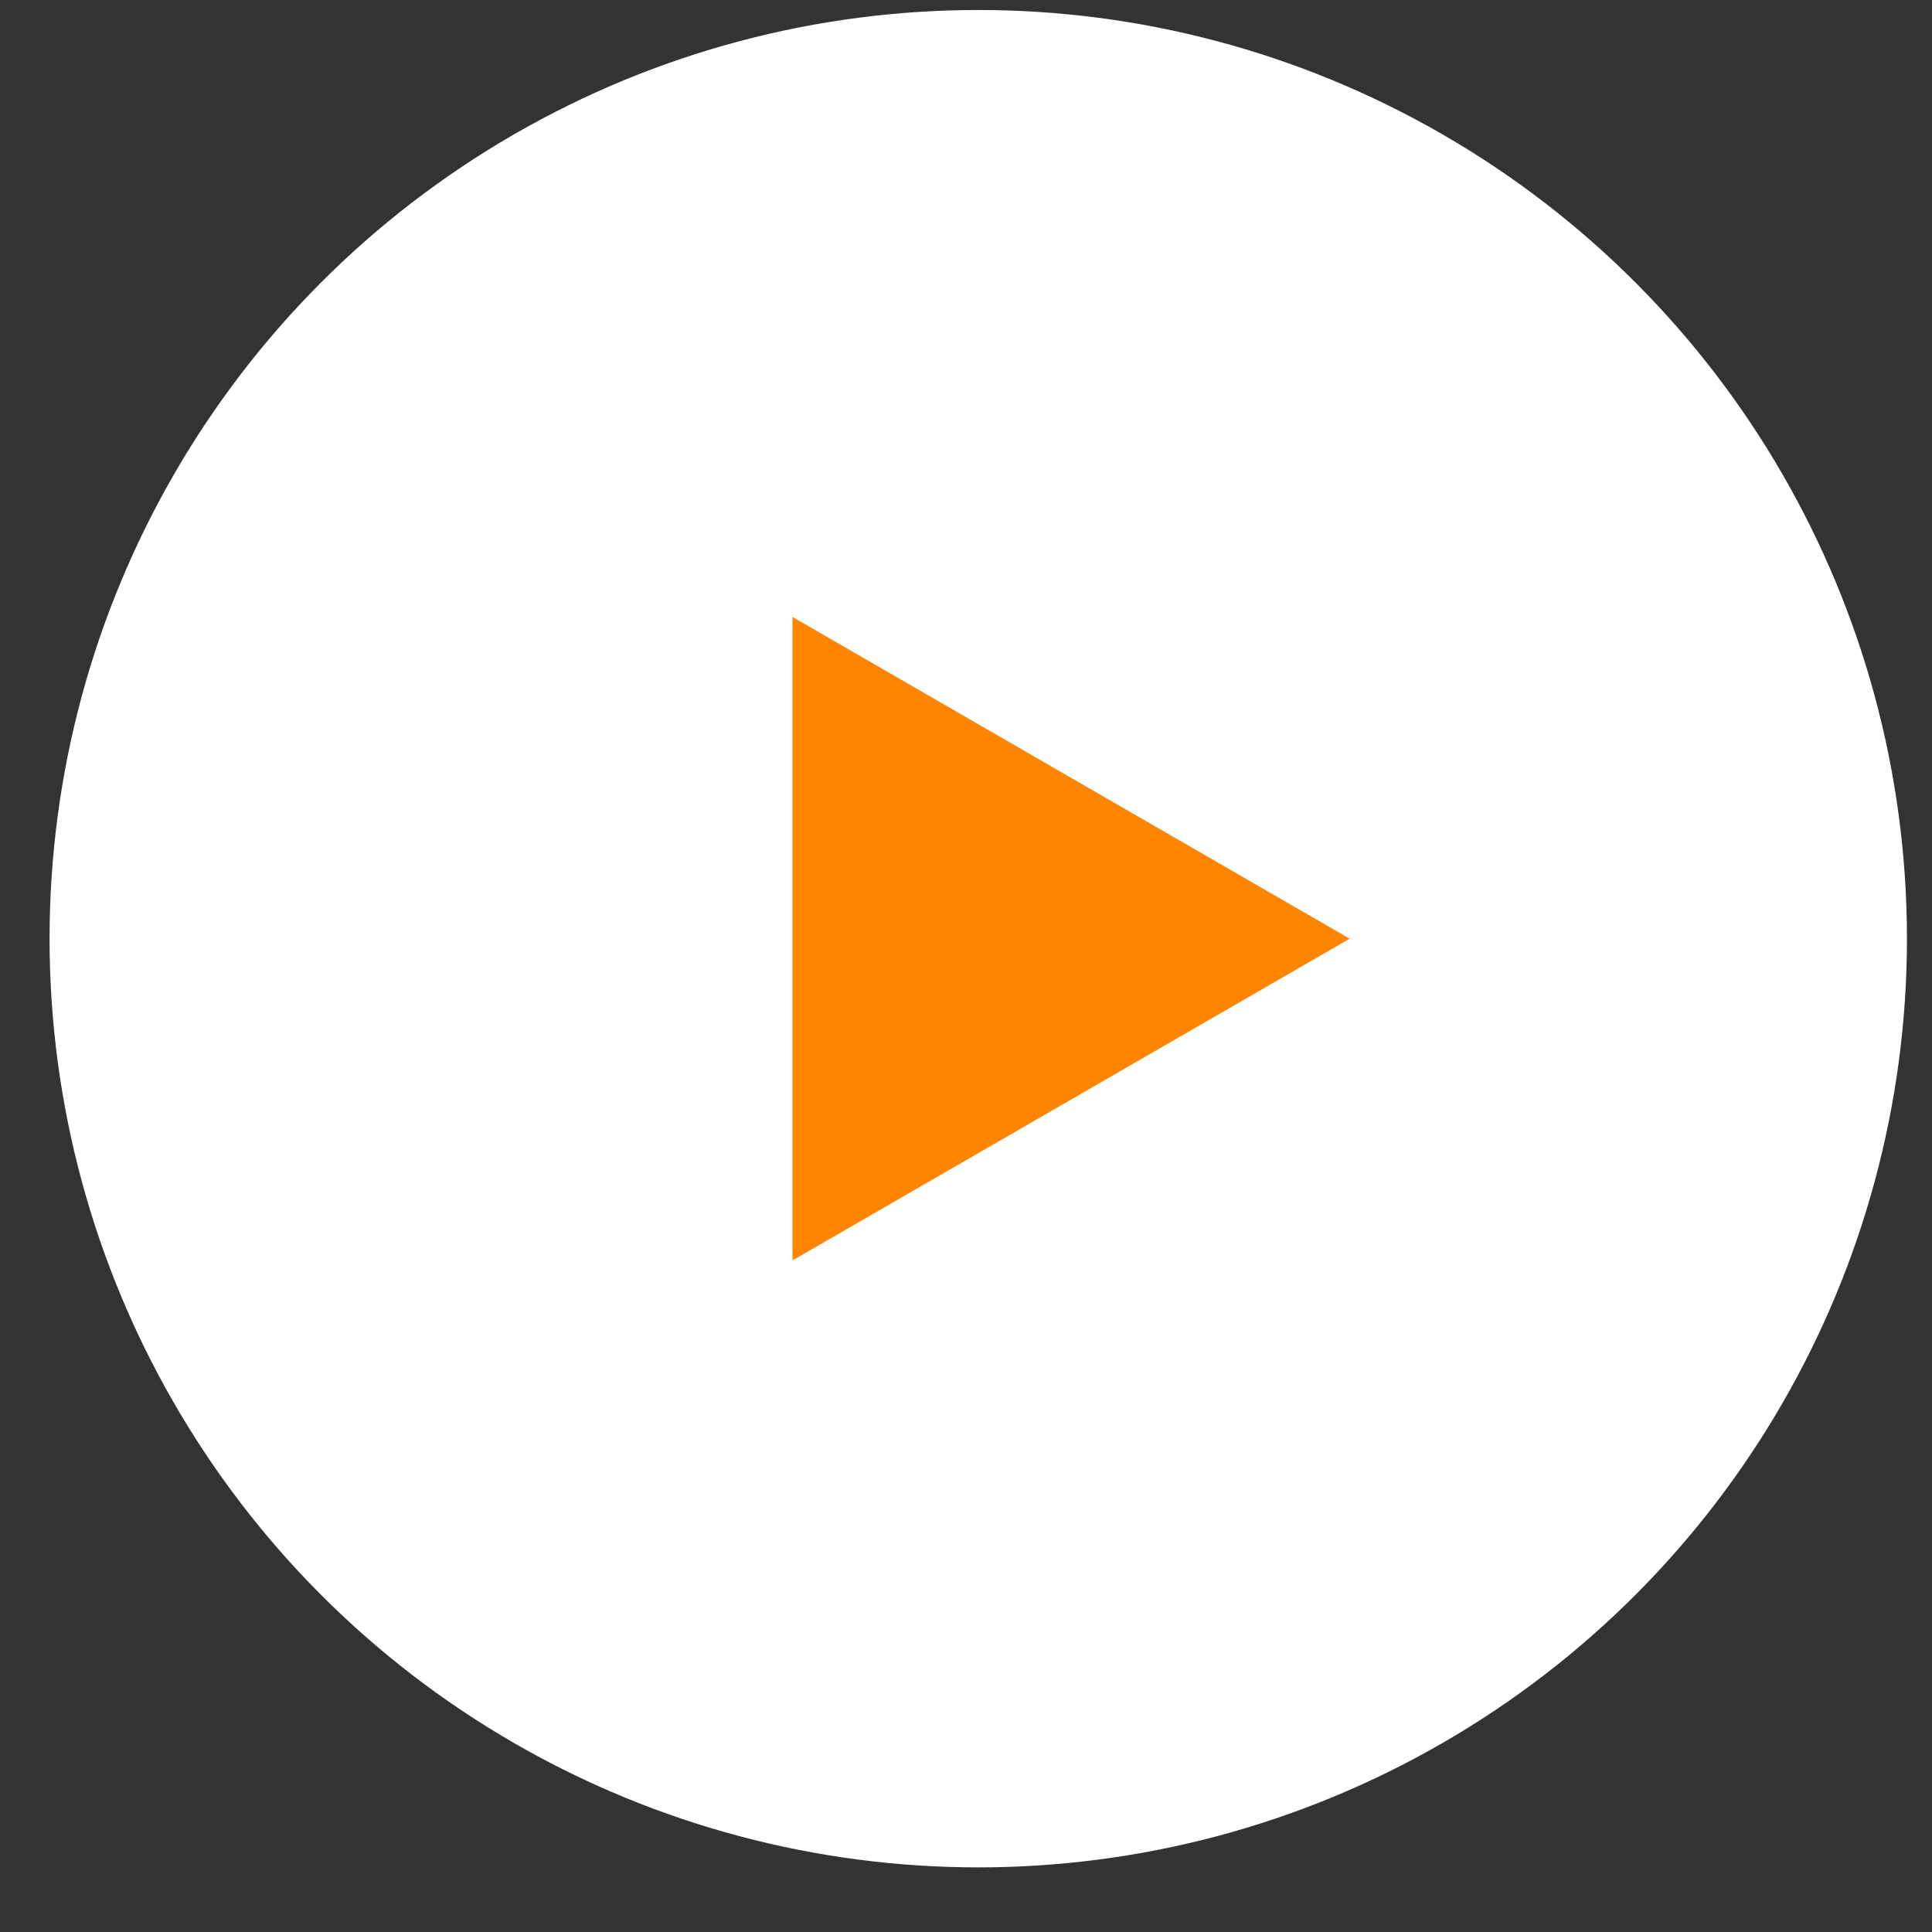
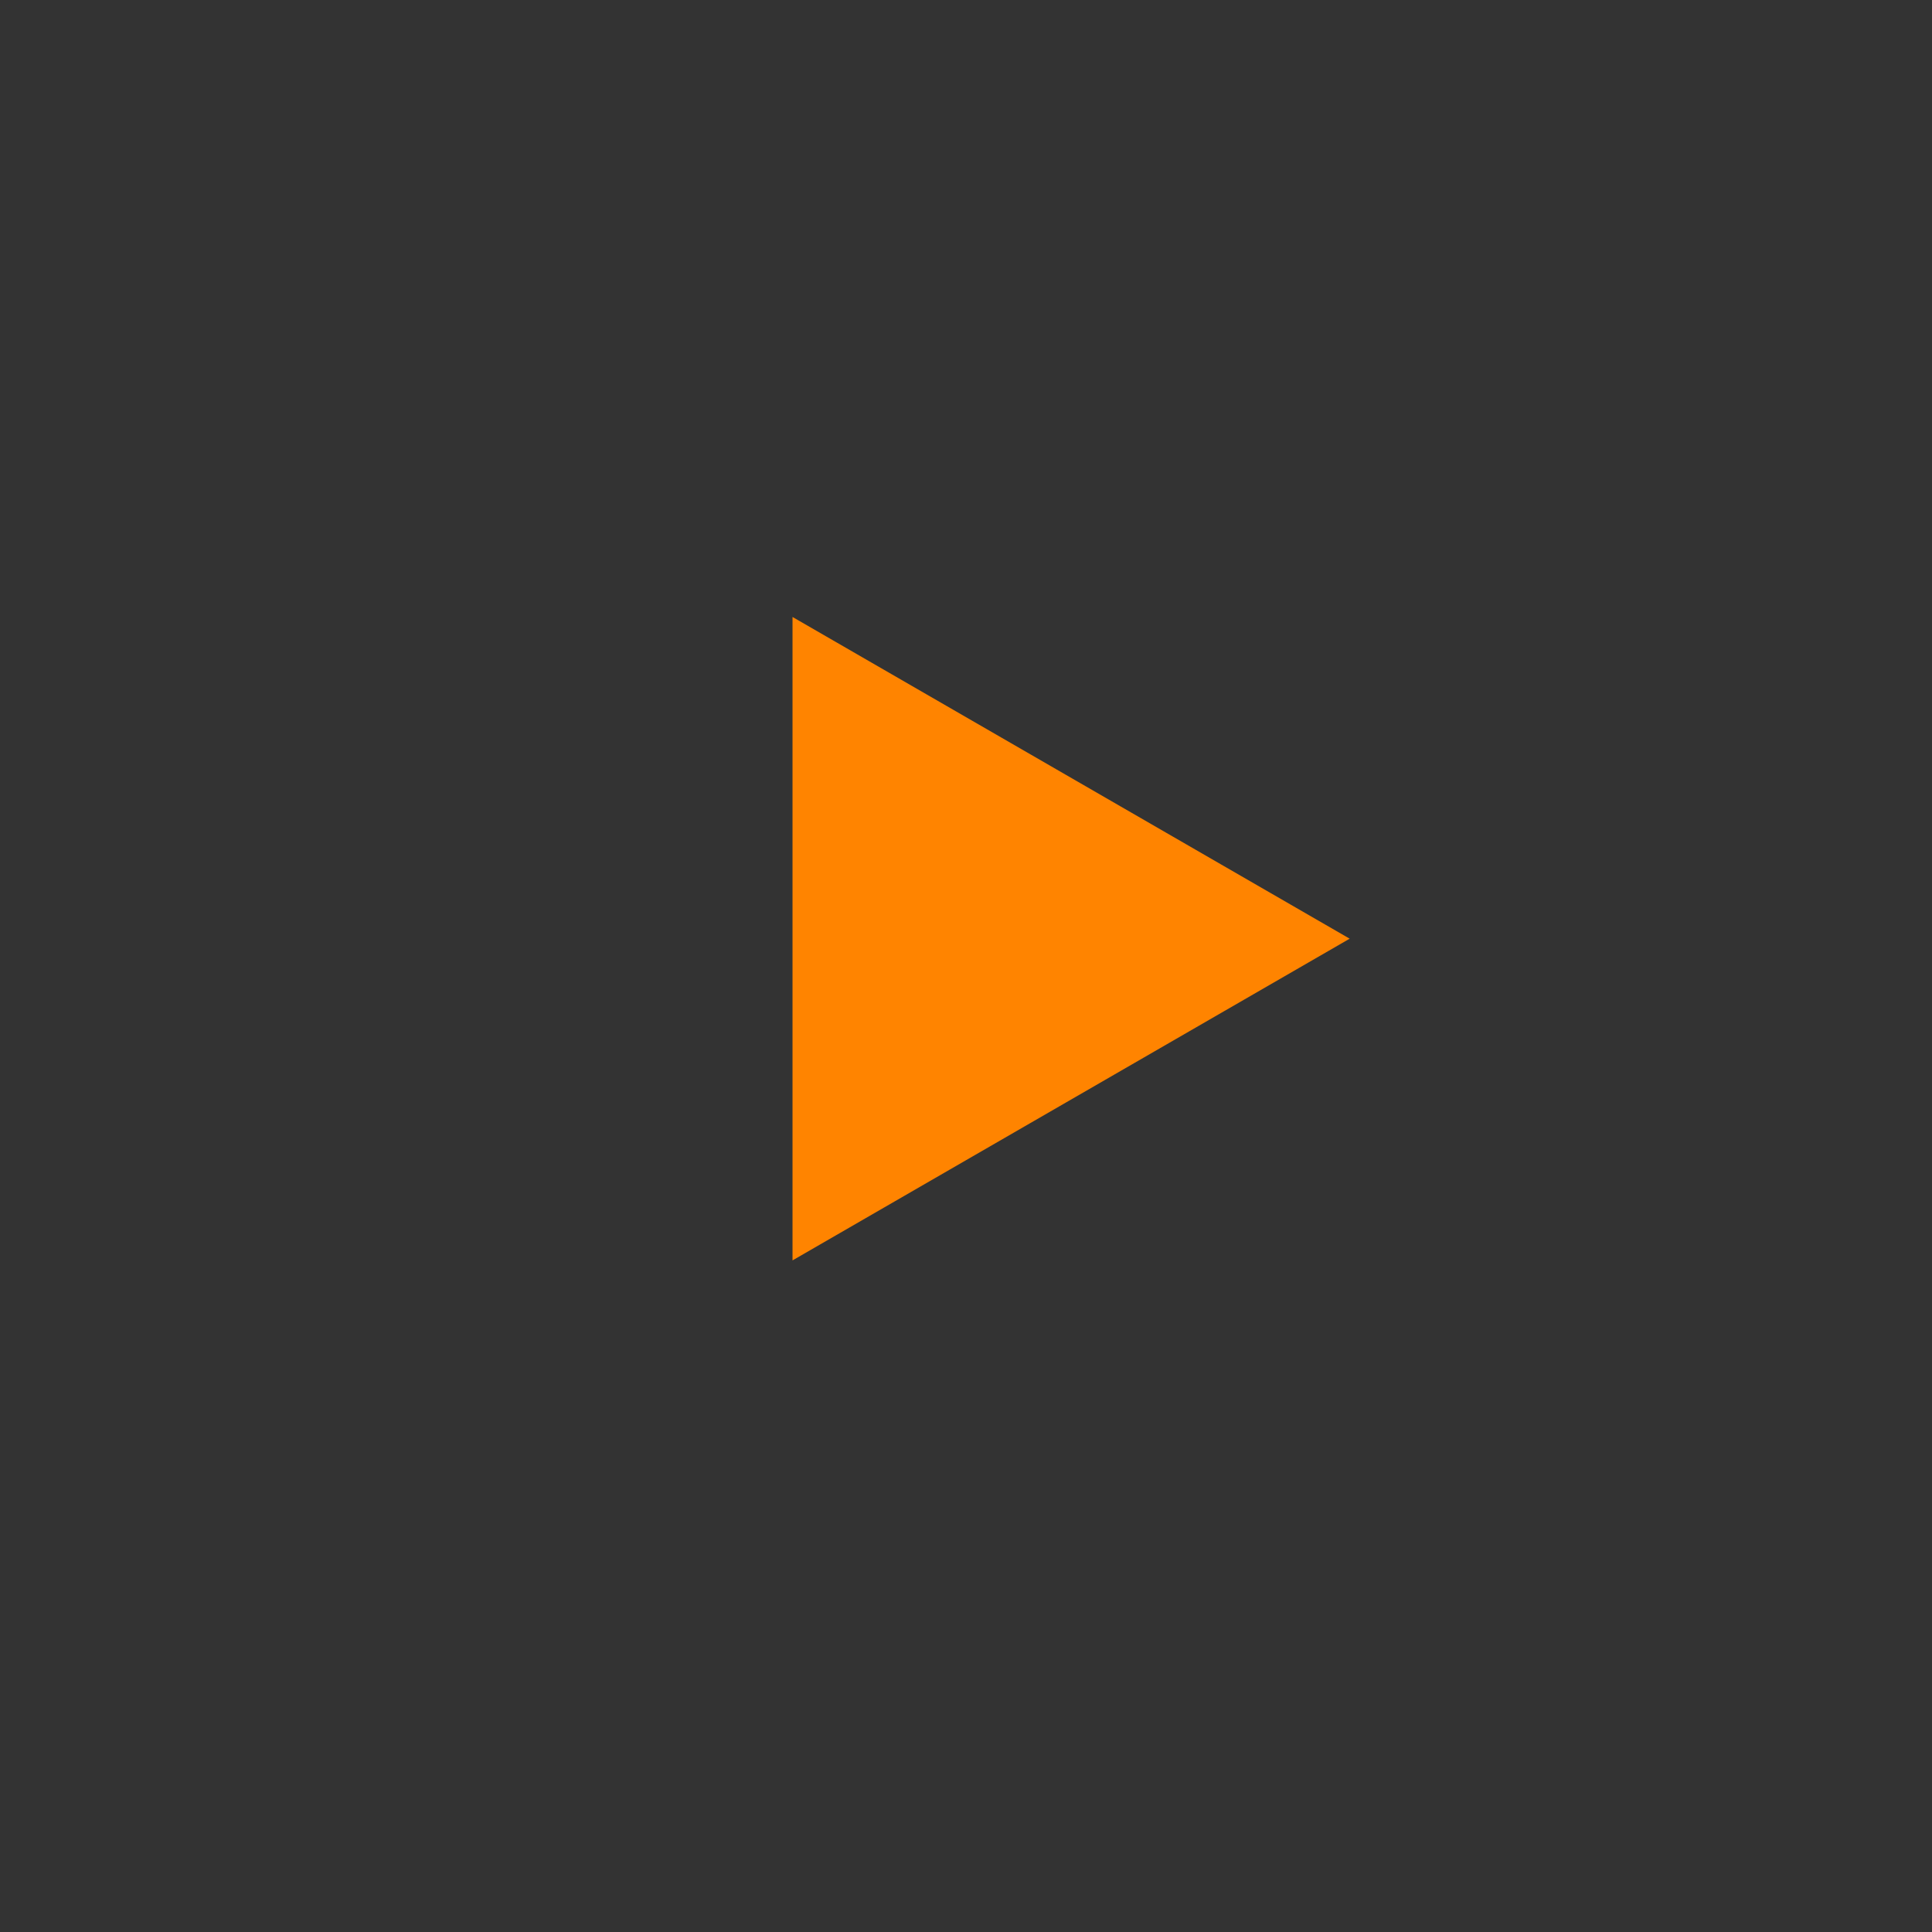
<svg xmlns="http://www.w3.org/2000/svg" width="29" height="29" viewBox="0 0 29 29" fill="none">
  <rect x="0" y="0" width="29" height="29" fill="#333333" stroke="none" />
-   <circle cx="14.684" cy="14.09" r="13.94" fill="white" />
  <path d="M20.259 14.09L11.896 18.919L11.896 9.261L20.259 14.09Z" fill="#FF8400" />
</svg>